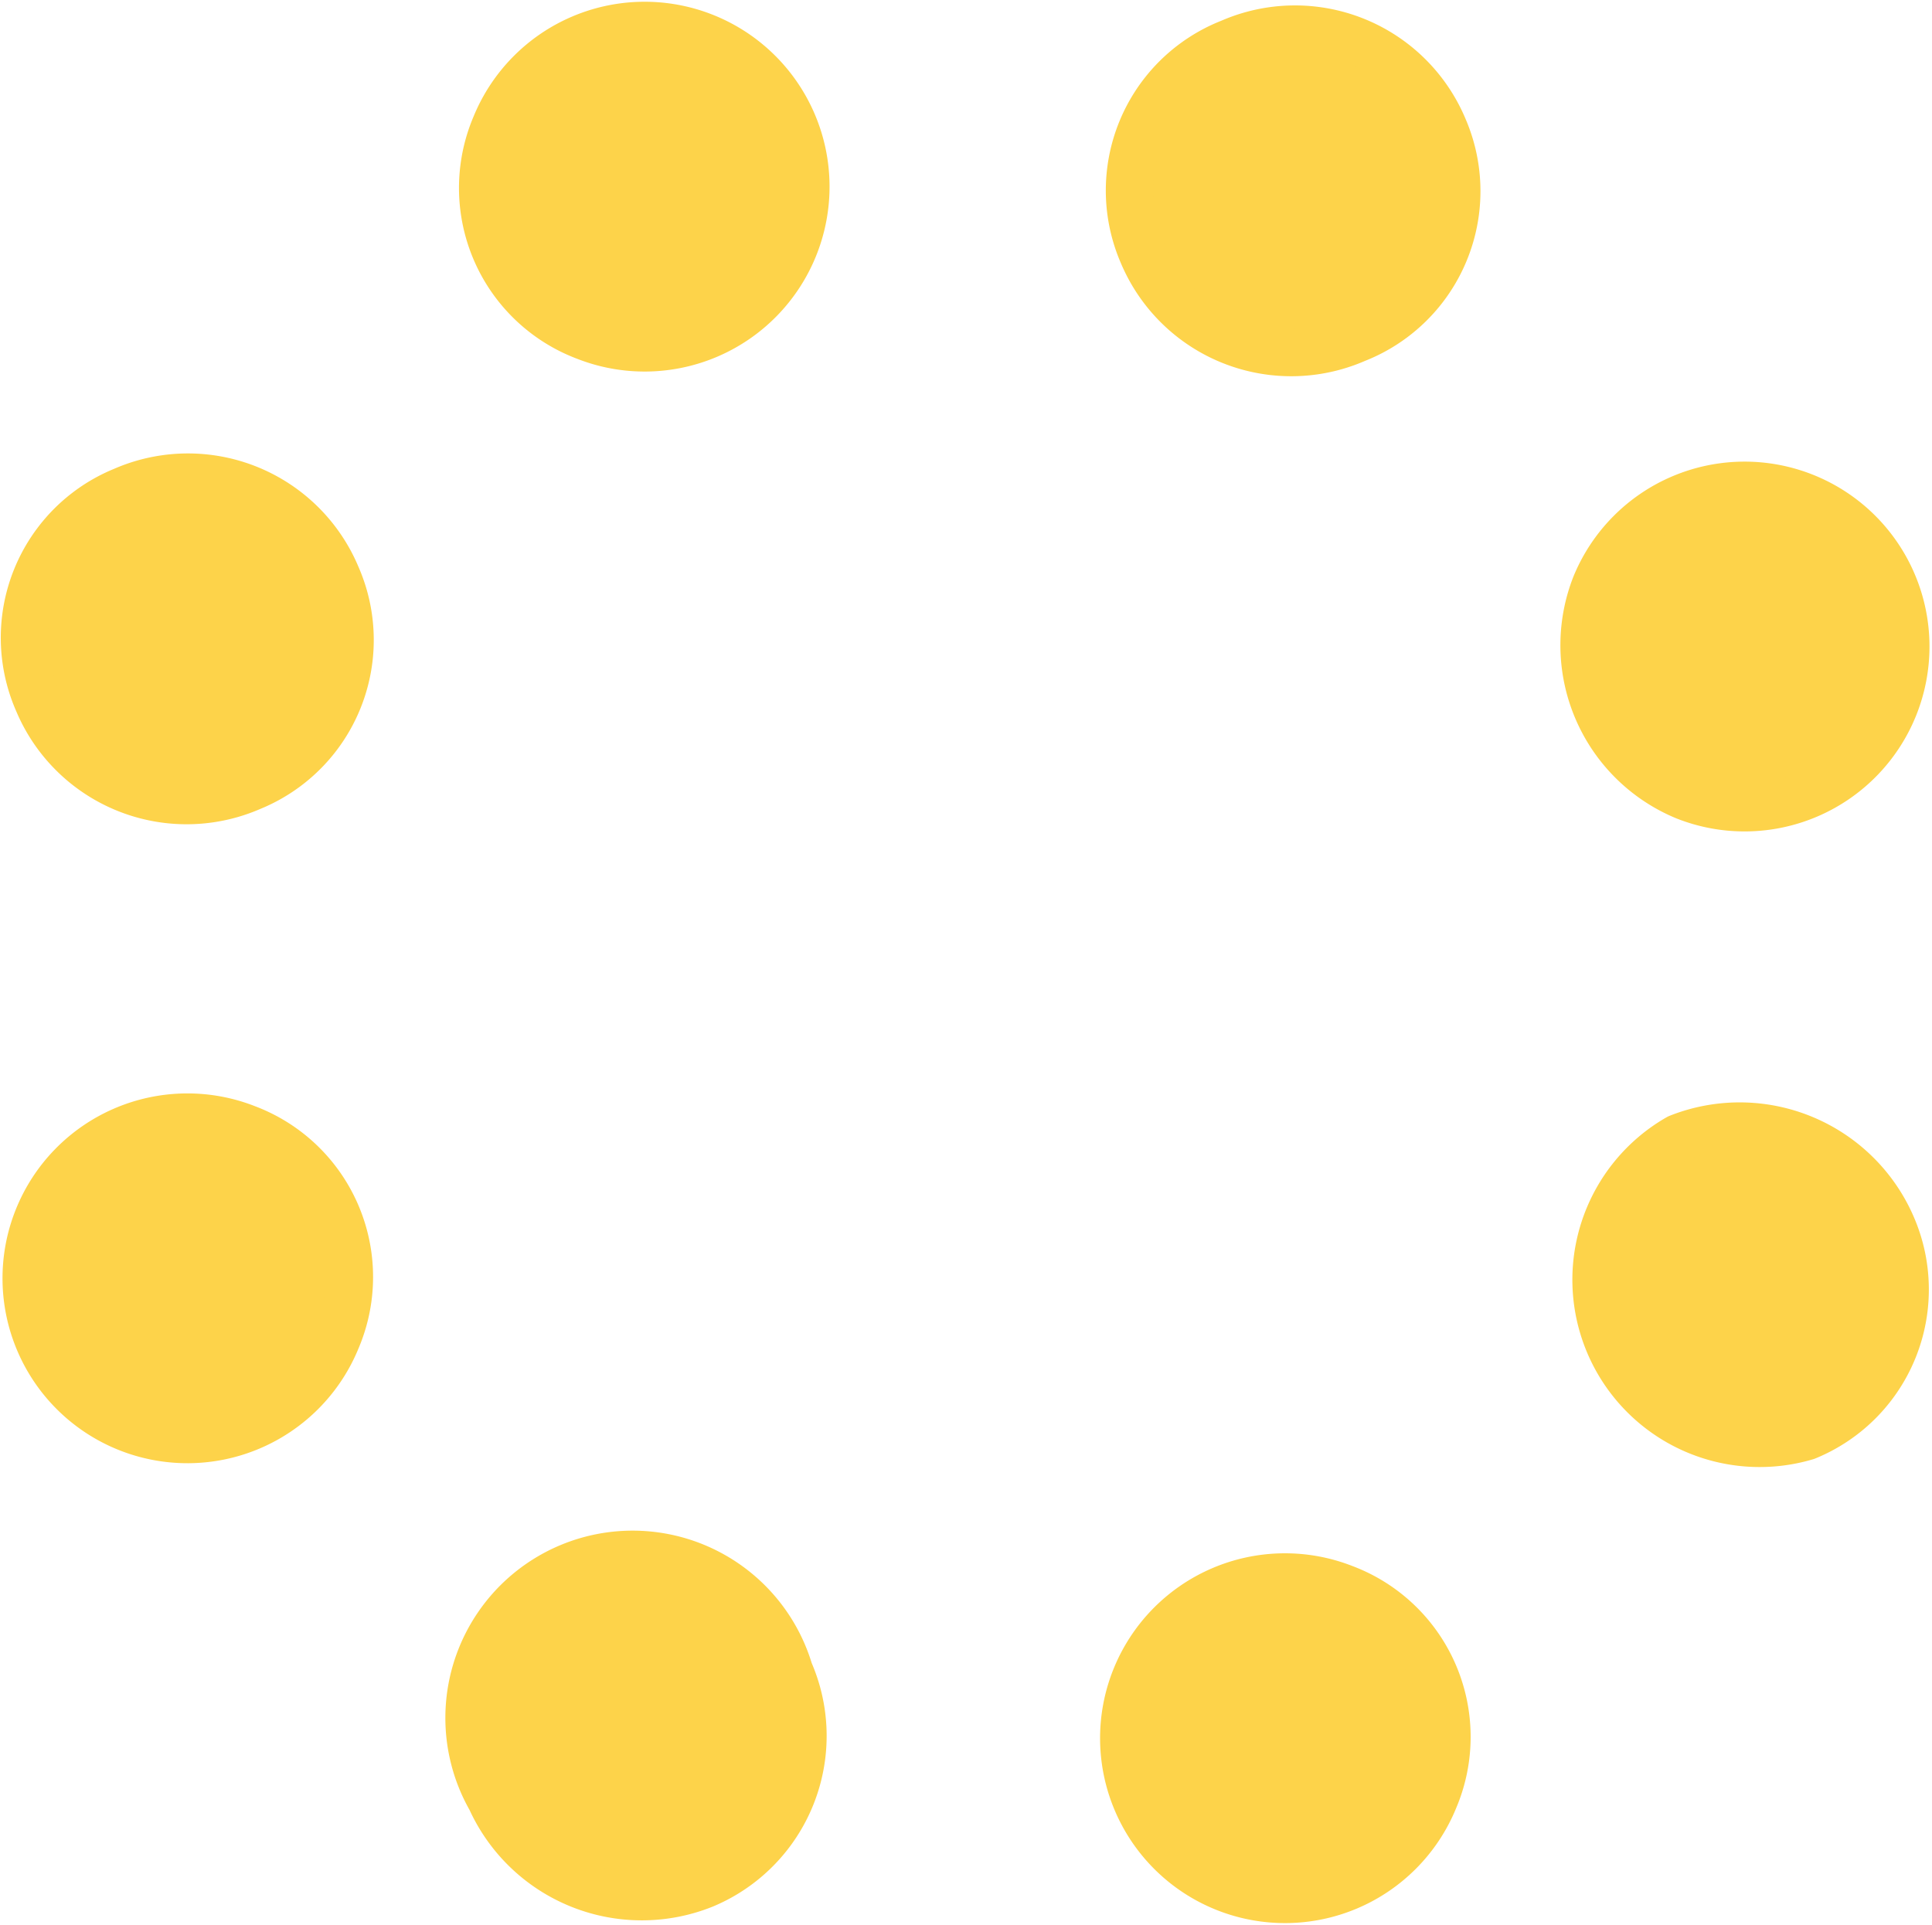
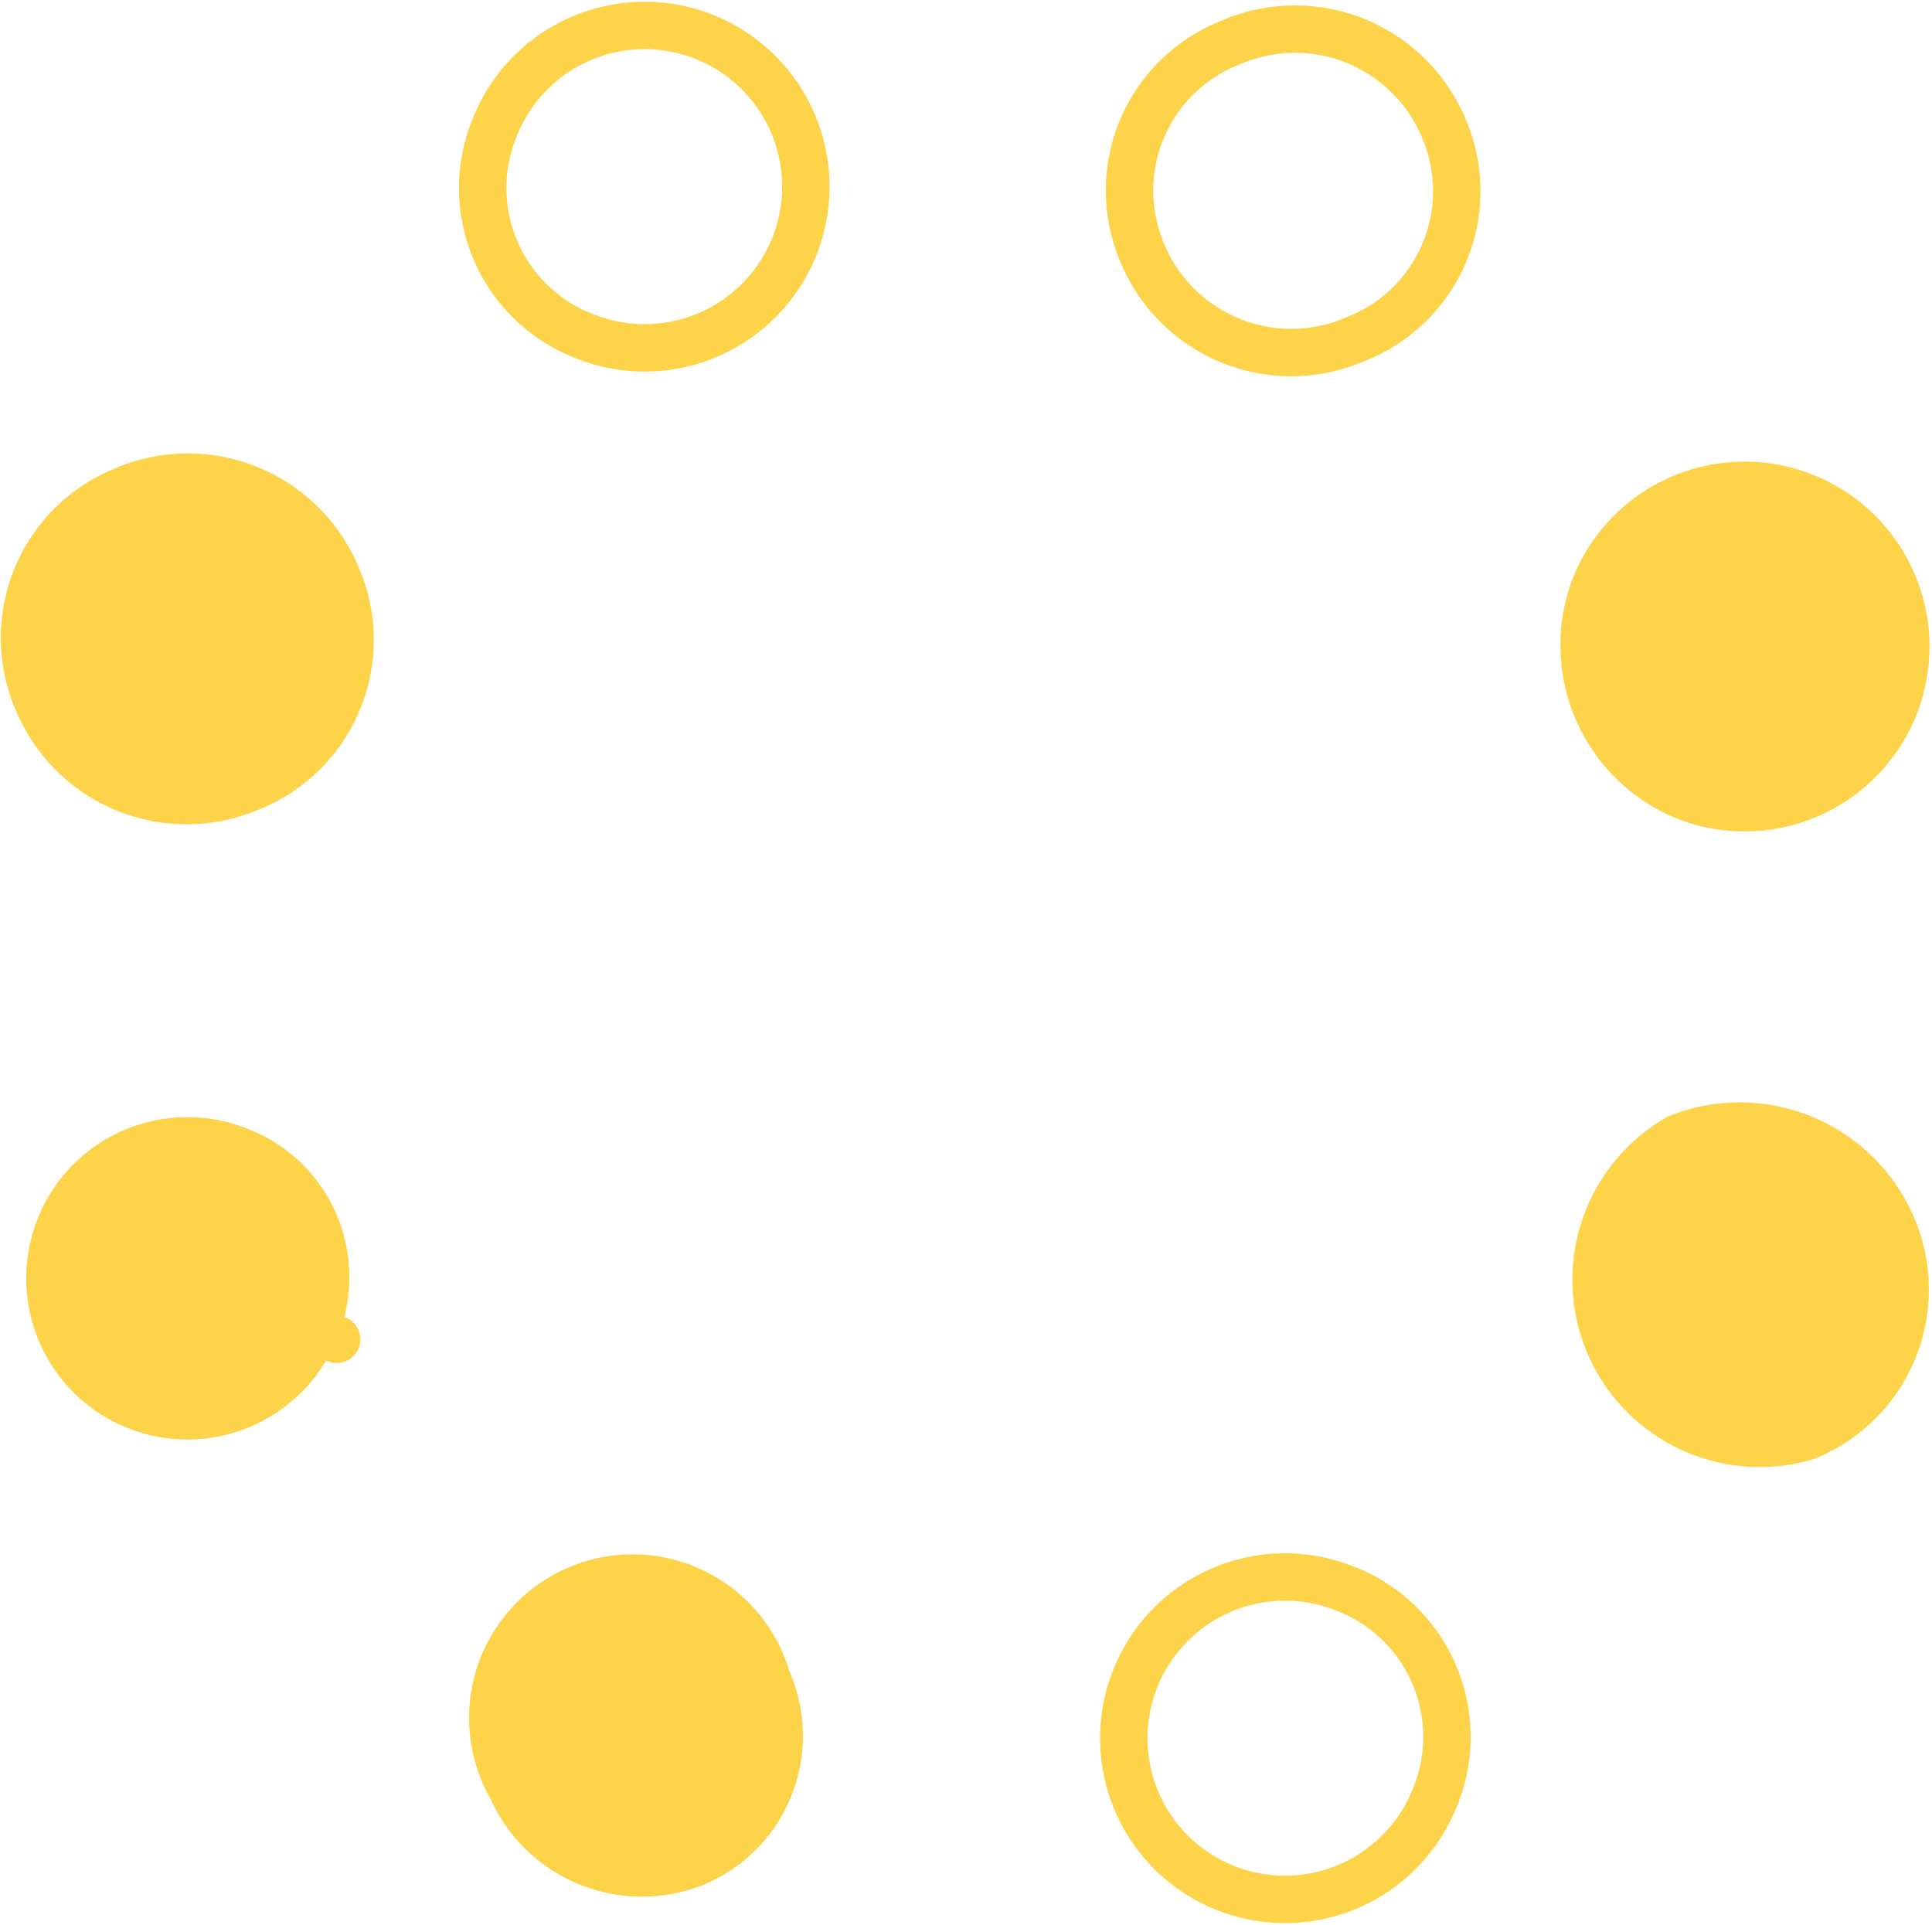
<svg xmlns="http://www.w3.org/2000/svg" viewBox="0 0 81.5 81.2">
  <defs>
    <style>.cls-1{fill:#fdd34a;}.cls-2{fill:none;stroke:#fdd34a;stroke-linecap:round;stroke-linejoin:round;stroke-width:2px;}</style>
  </defs>
  <title>Recurso 11</title>
  <g id="Capa_2" data-name="Capa 2">
    <g id="Capa_1-2" data-name="Capa 1">
-       <path class="cls-1" d="M24.7,14.2a6.7,6.7,0,0,1-3.8-8.9,6.8,6.8,0,1,1,3.8,8.9" />
      <path class="cls-2" d="M24.7,14.2a6.7,6.7,0,0,1-3.8-8.9,6.8,6.8,0,1,1,3.8,8.9Z" />
      <path class="cls-1" d="M14.2,56.5a6.8,6.8,0,1,1-3.8-8.9,6.7,6.7,0,0,1,3.8,8.9" />
-       <path class="cls-2" d="M14.2,56.5a6.8,6.8,0,1,1-3.8-8.9A6.7,6.7,0,0,1,14.2,56.5Z" />
+       <path class="cls-2" d="M14.2,56.5A6.7,6.7,0,0,1,14.2,56.5Z" />
      <path class="cls-1" d="M10.6,33.2a6.8,6.8,0,0,1-9-3.6,6.7,6.7,0,0,1,3.6-8.9,6.8,6.8,0,0,1,9,3.6,6.7,6.7,0,0,1-3.6,8.9" />
      <path class="cls-2" d="M10.6,33.2a6.8,6.8,0,0,1-9-3.6,6.7,6.7,0,0,1,3.6-8.9,6.8,6.8,0,0,1,9,3.6A6.7,6.7,0,0,1,10.6,33.2Z" />
      <path class="cls-1" d="M33.3,70.5a6.8,6.8,0,0,1-3.6,9,7,7,0,0,1-9-3.6,6.9,6.9,0,1,1,12.6-5.4" />
-       <path class="cls-2" d="M33.3,70.5a6.8,6.8,0,0,1-3.6,9,7,7,0,0,1-9-3.6,6.9,6.9,0,1,1,12.6-5.4Z" />
-       <path class="cls-1" d="M56.7,67a6.7,6.7,0,0,1,3.8,8.9A6.8,6.8,0,1,1,56.7,67" />
      <path class="cls-2" d="M56.7,67a6.7,6.7,0,0,1,3.8,8.9A6.8,6.8,0,1,1,56.7,67Z" />
      <path class="cls-1" d="M70.8,48a7,7,0,0,1,9,3.7,6.7,6.7,0,0,1-3.6,8.9A6.9,6.9,0,0,1,70.8,48" />
      <path class="cls-2" d="M70.8,48a7,7,0,0,1,9,3.7,6.7,6.7,0,0,1-3.6,8.9A6.9,6.9,0,0,1,70.8,48Z" />
      <path class="cls-1" d="M67.3,24.7a6.8,6.8,0,1,1,3.8,8.9,6.9,6.9,0,0,1-3.8-8.9" />
      <path class="cls-2" d="M67.3,24.7a6.8,6.8,0,1,1,3.8,8.9A6.9,6.9,0,0,1,67.3,24.7Z" />
-       <path class="cls-1" d="M48.2,10.7a6.7,6.7,0,0,1,3.7-8.9,6.8,6.8,0,0,1,9,3.6,6.7,6.7,0,0,1-3.7,8.9,6.8,6.8,0,0,1-9-3.6" />
      <path class="cls-2" d="M48.2,10.7a6.7,6.7,0,0,1,3.7-8.9,6.8,6.8,0,0,1,9,3.6,6.7,6.7,0,0,1-3.7,8.9A6.8,6.8,0,0,1,48.2,10.7Z" />
    </g>
  </g>
</svg>